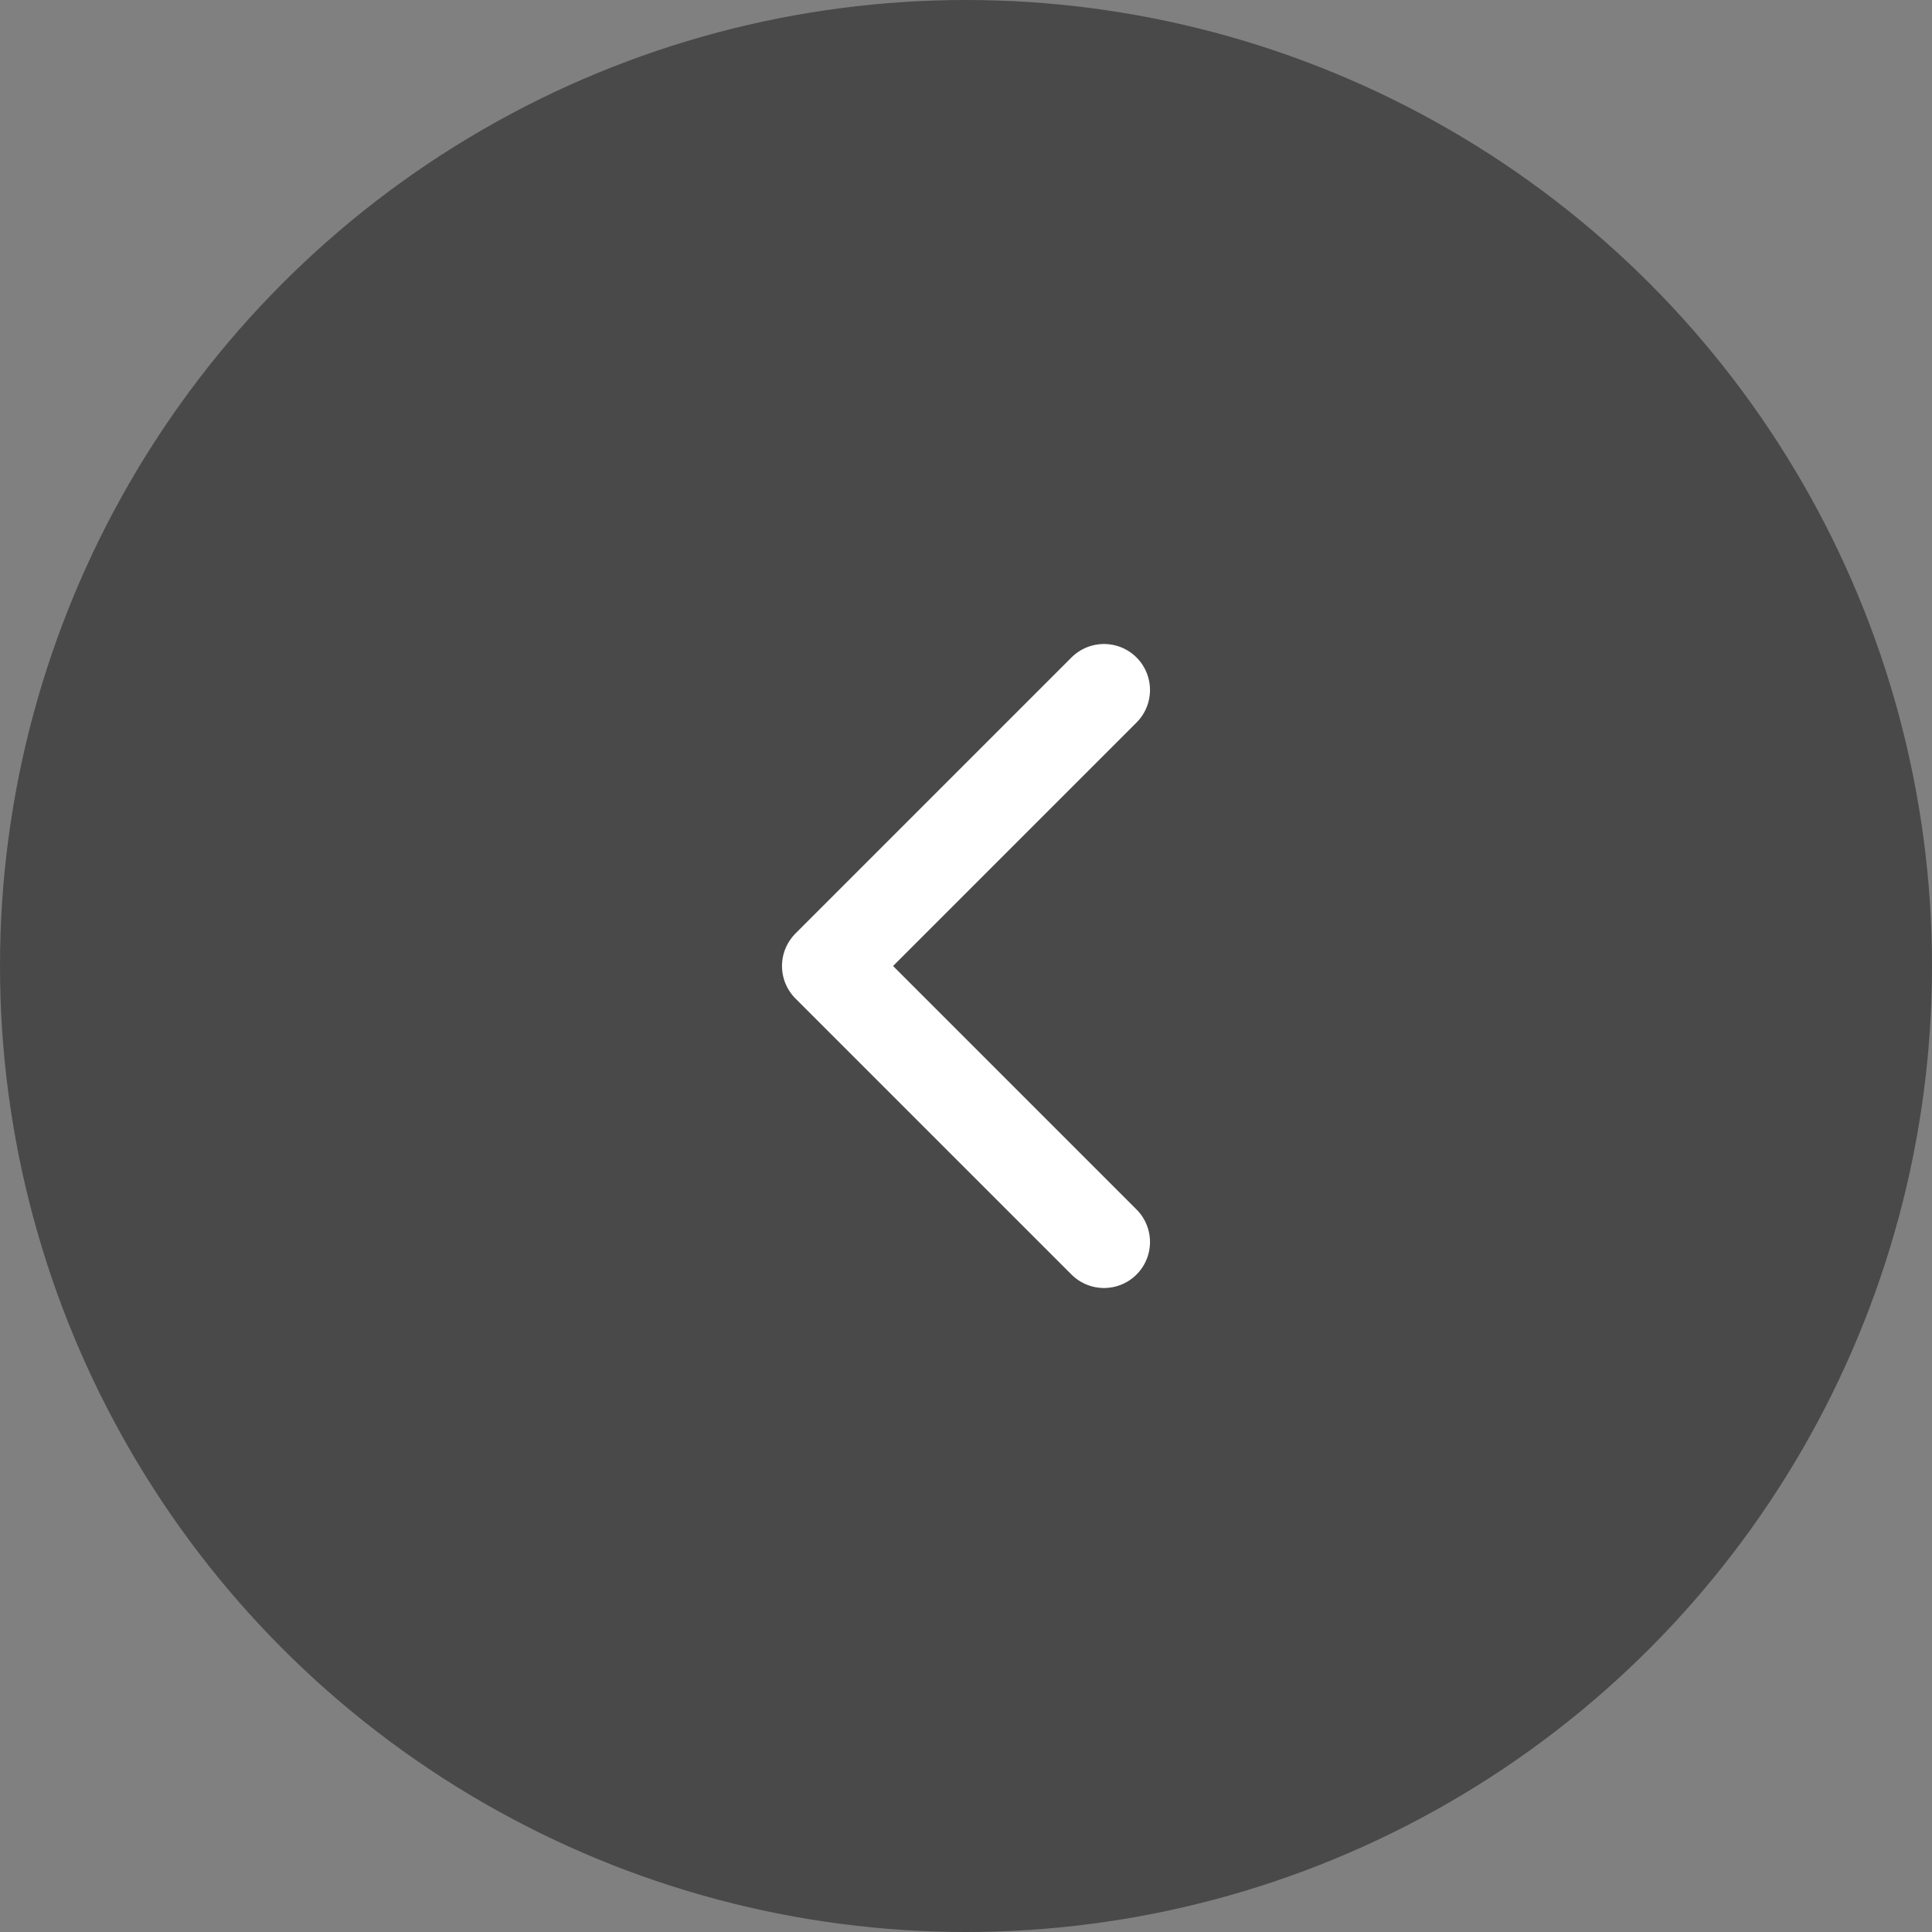
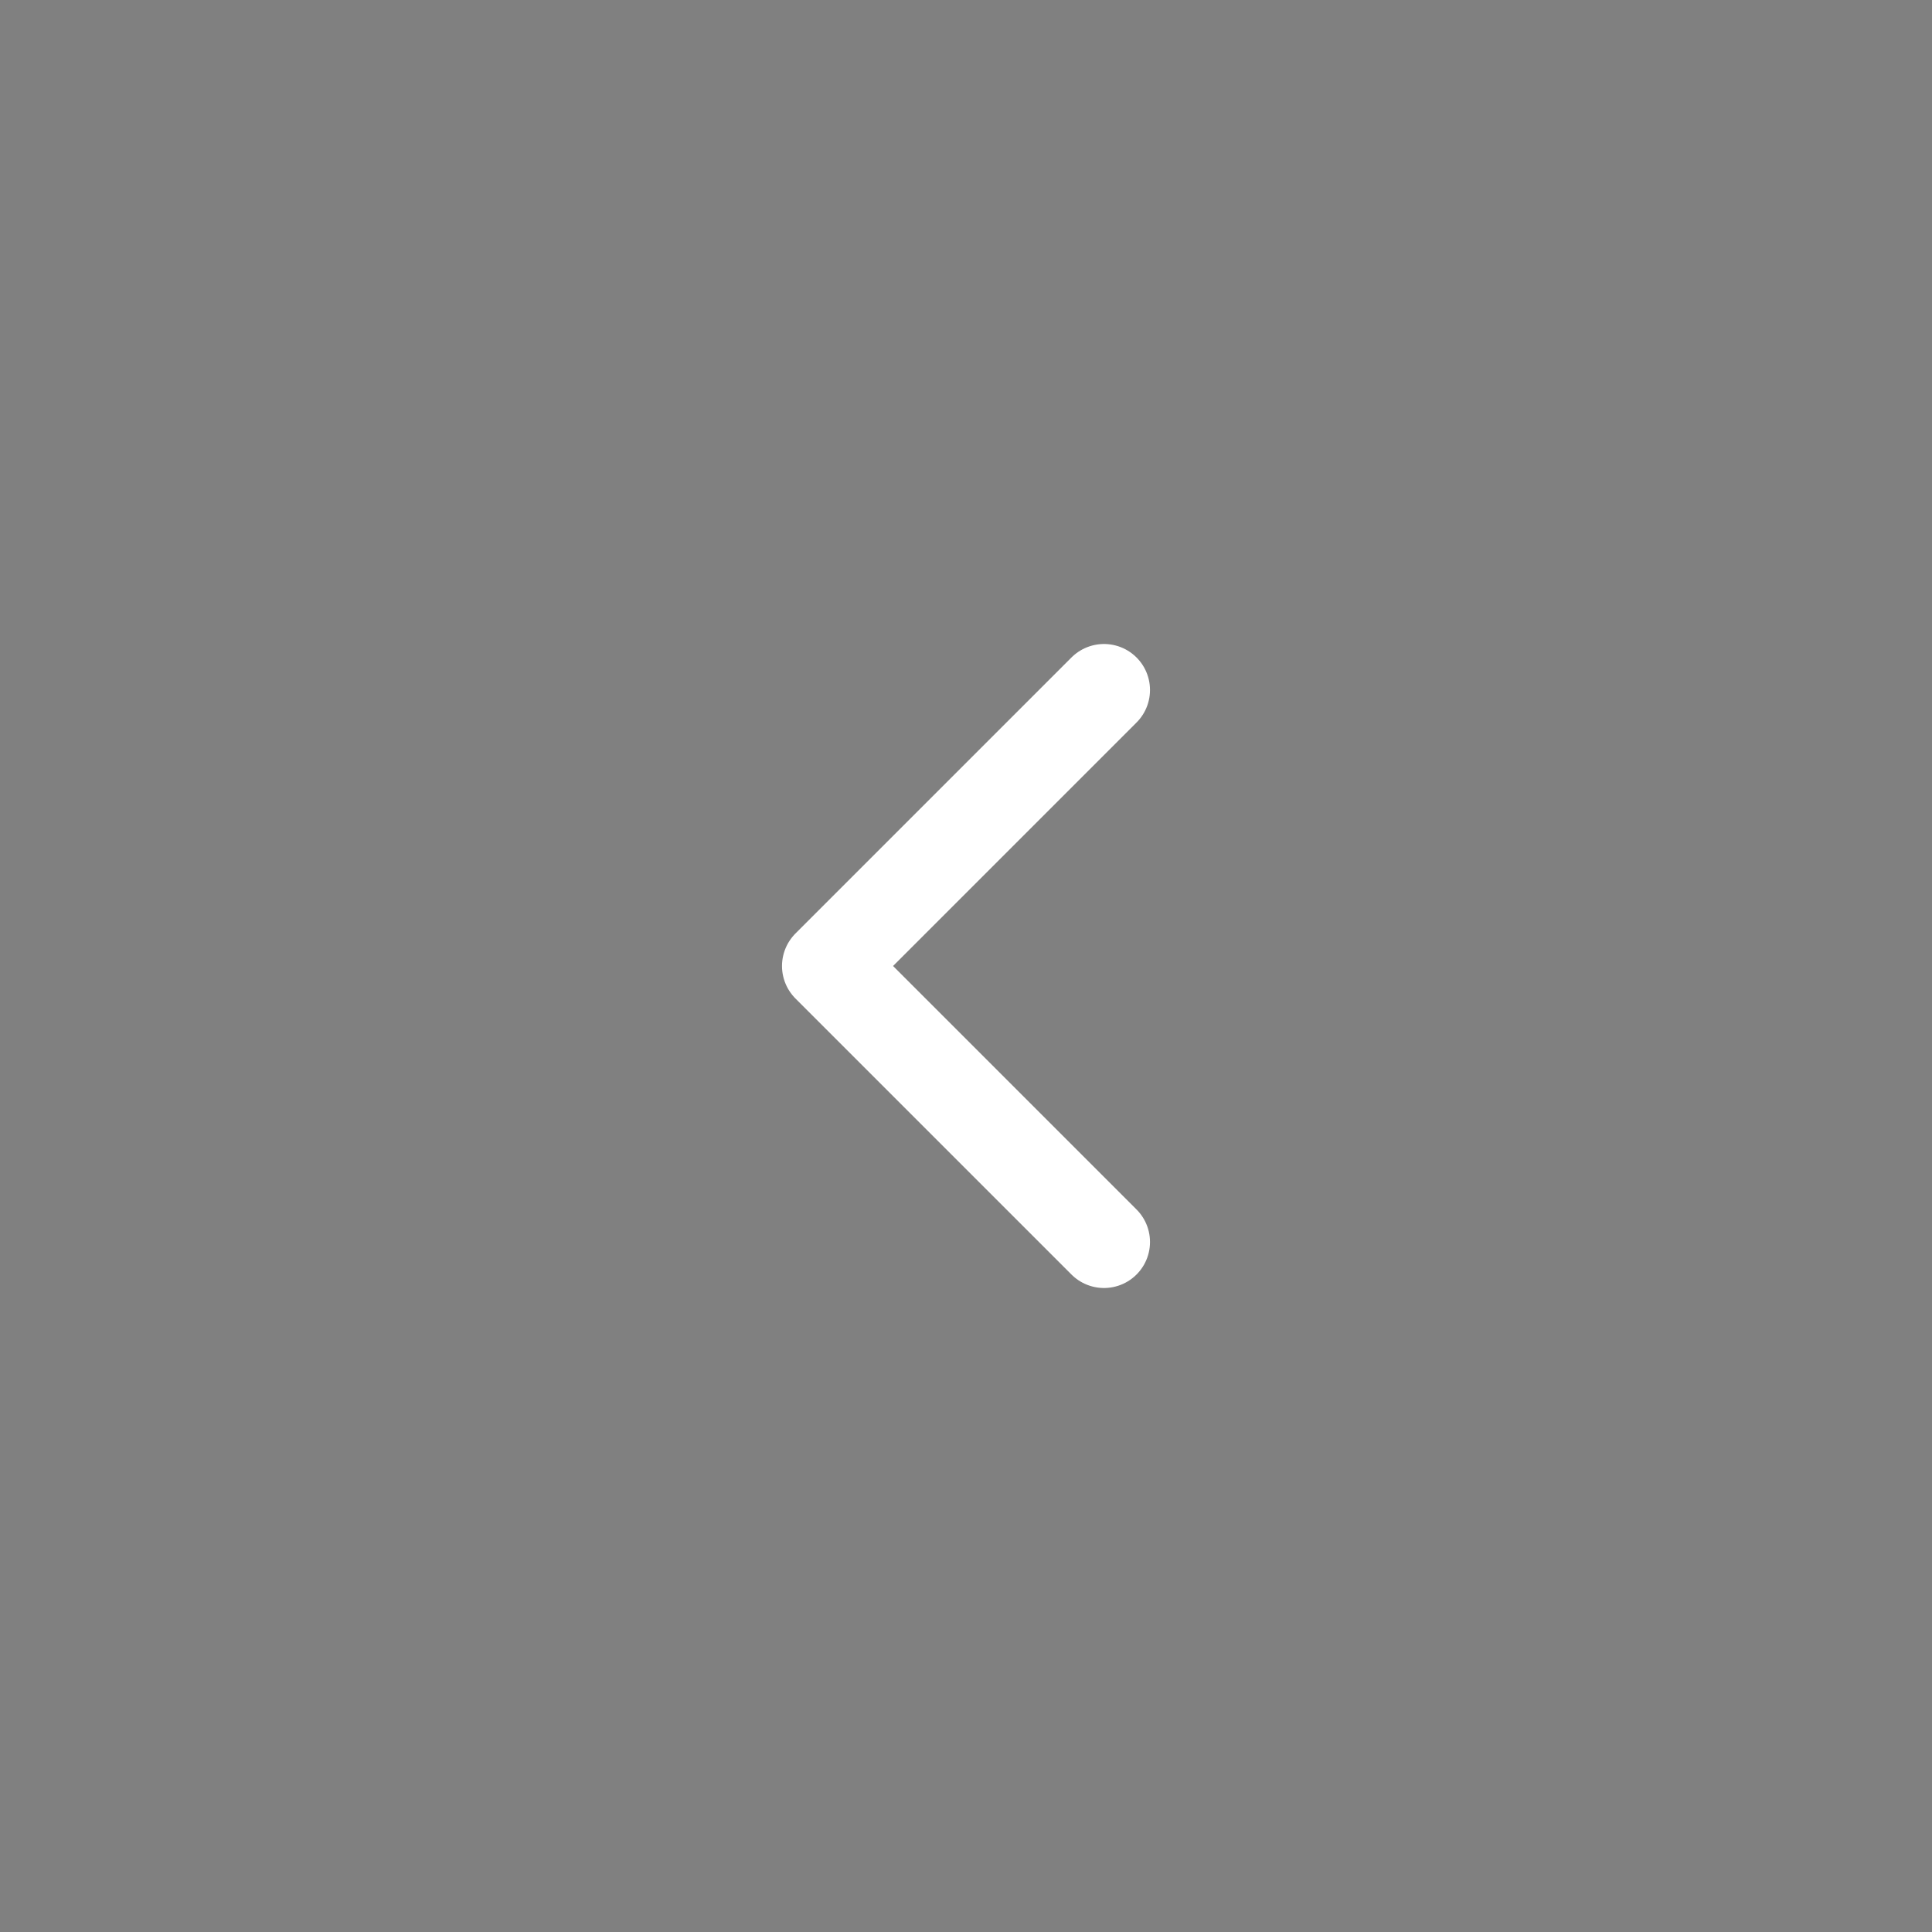
<svg xmlns="http://www.w3.org/2000/svg" width="42" height="42" viewBox="0 0 42 42" fill="none">
  <rect x="0" y="0" width="42" height="42" fill="#808080" stroke="none" />
-   <circle cx="21" cy="21" r="21" fill="#494949" />
  <path d="M24 27L18 21L24 15" stroke="white" stroke-width="2" stroke-linecap="round" stroke-linejoin="round" />
</svg>